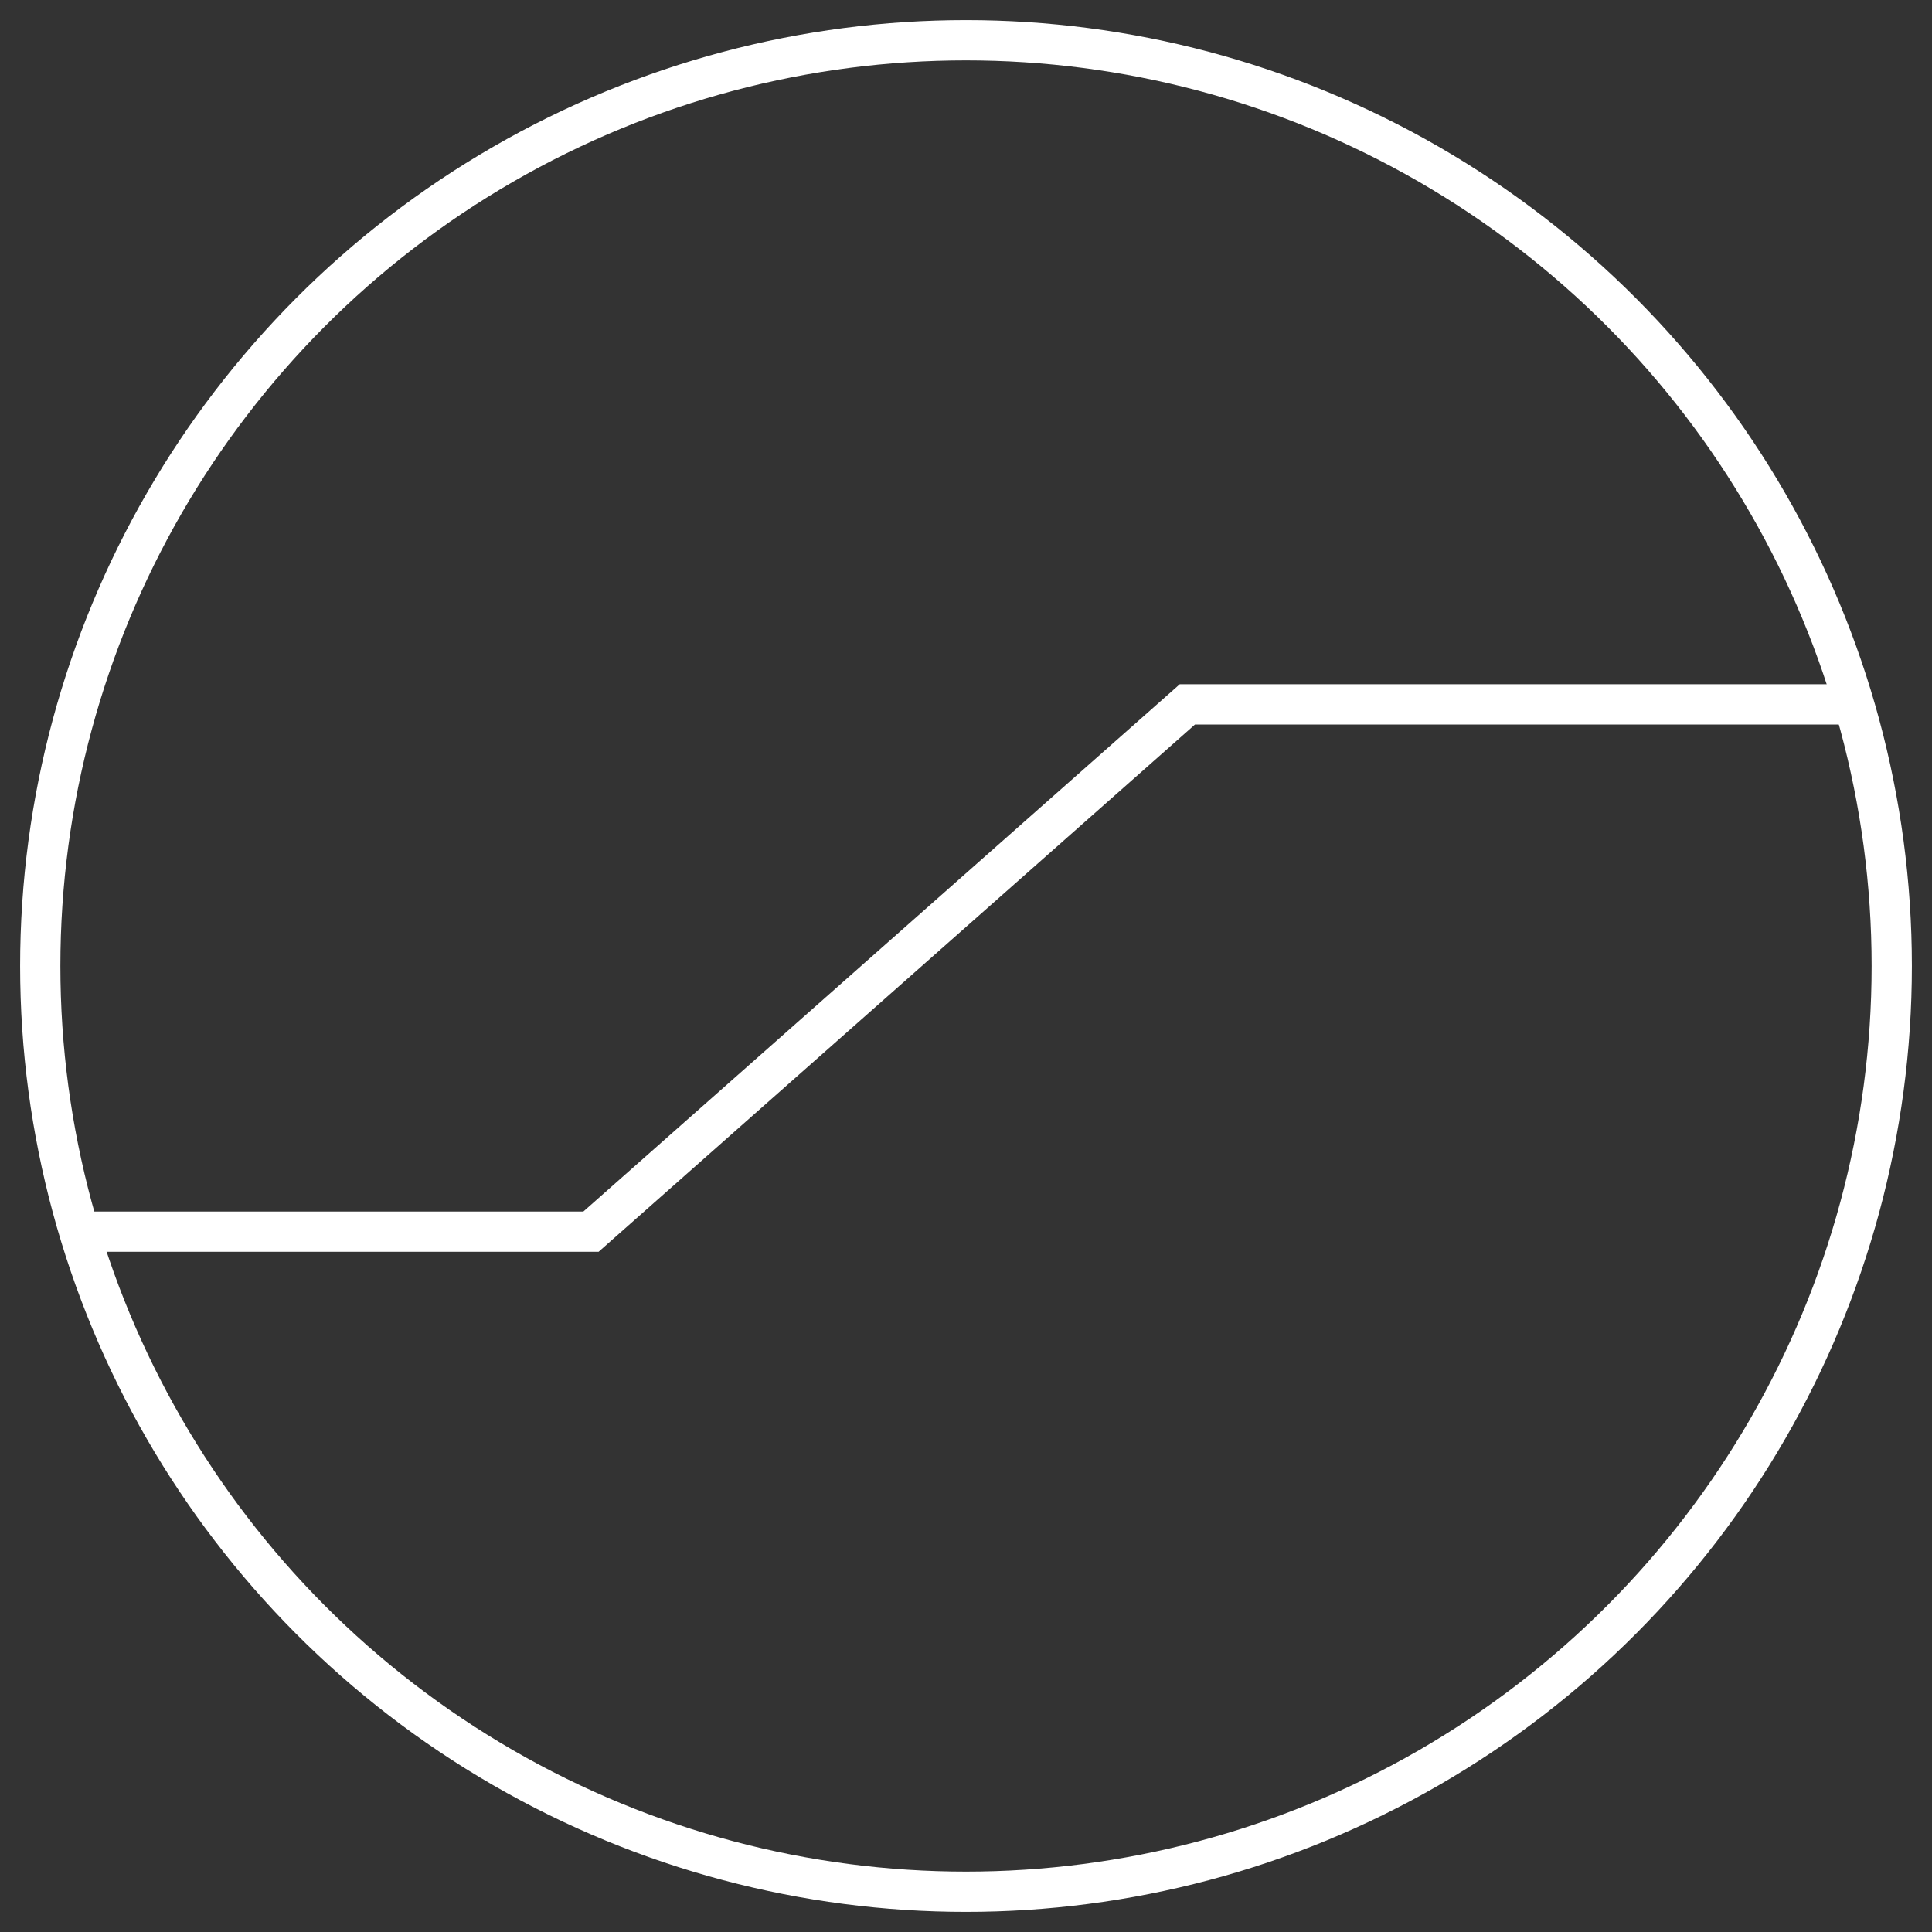
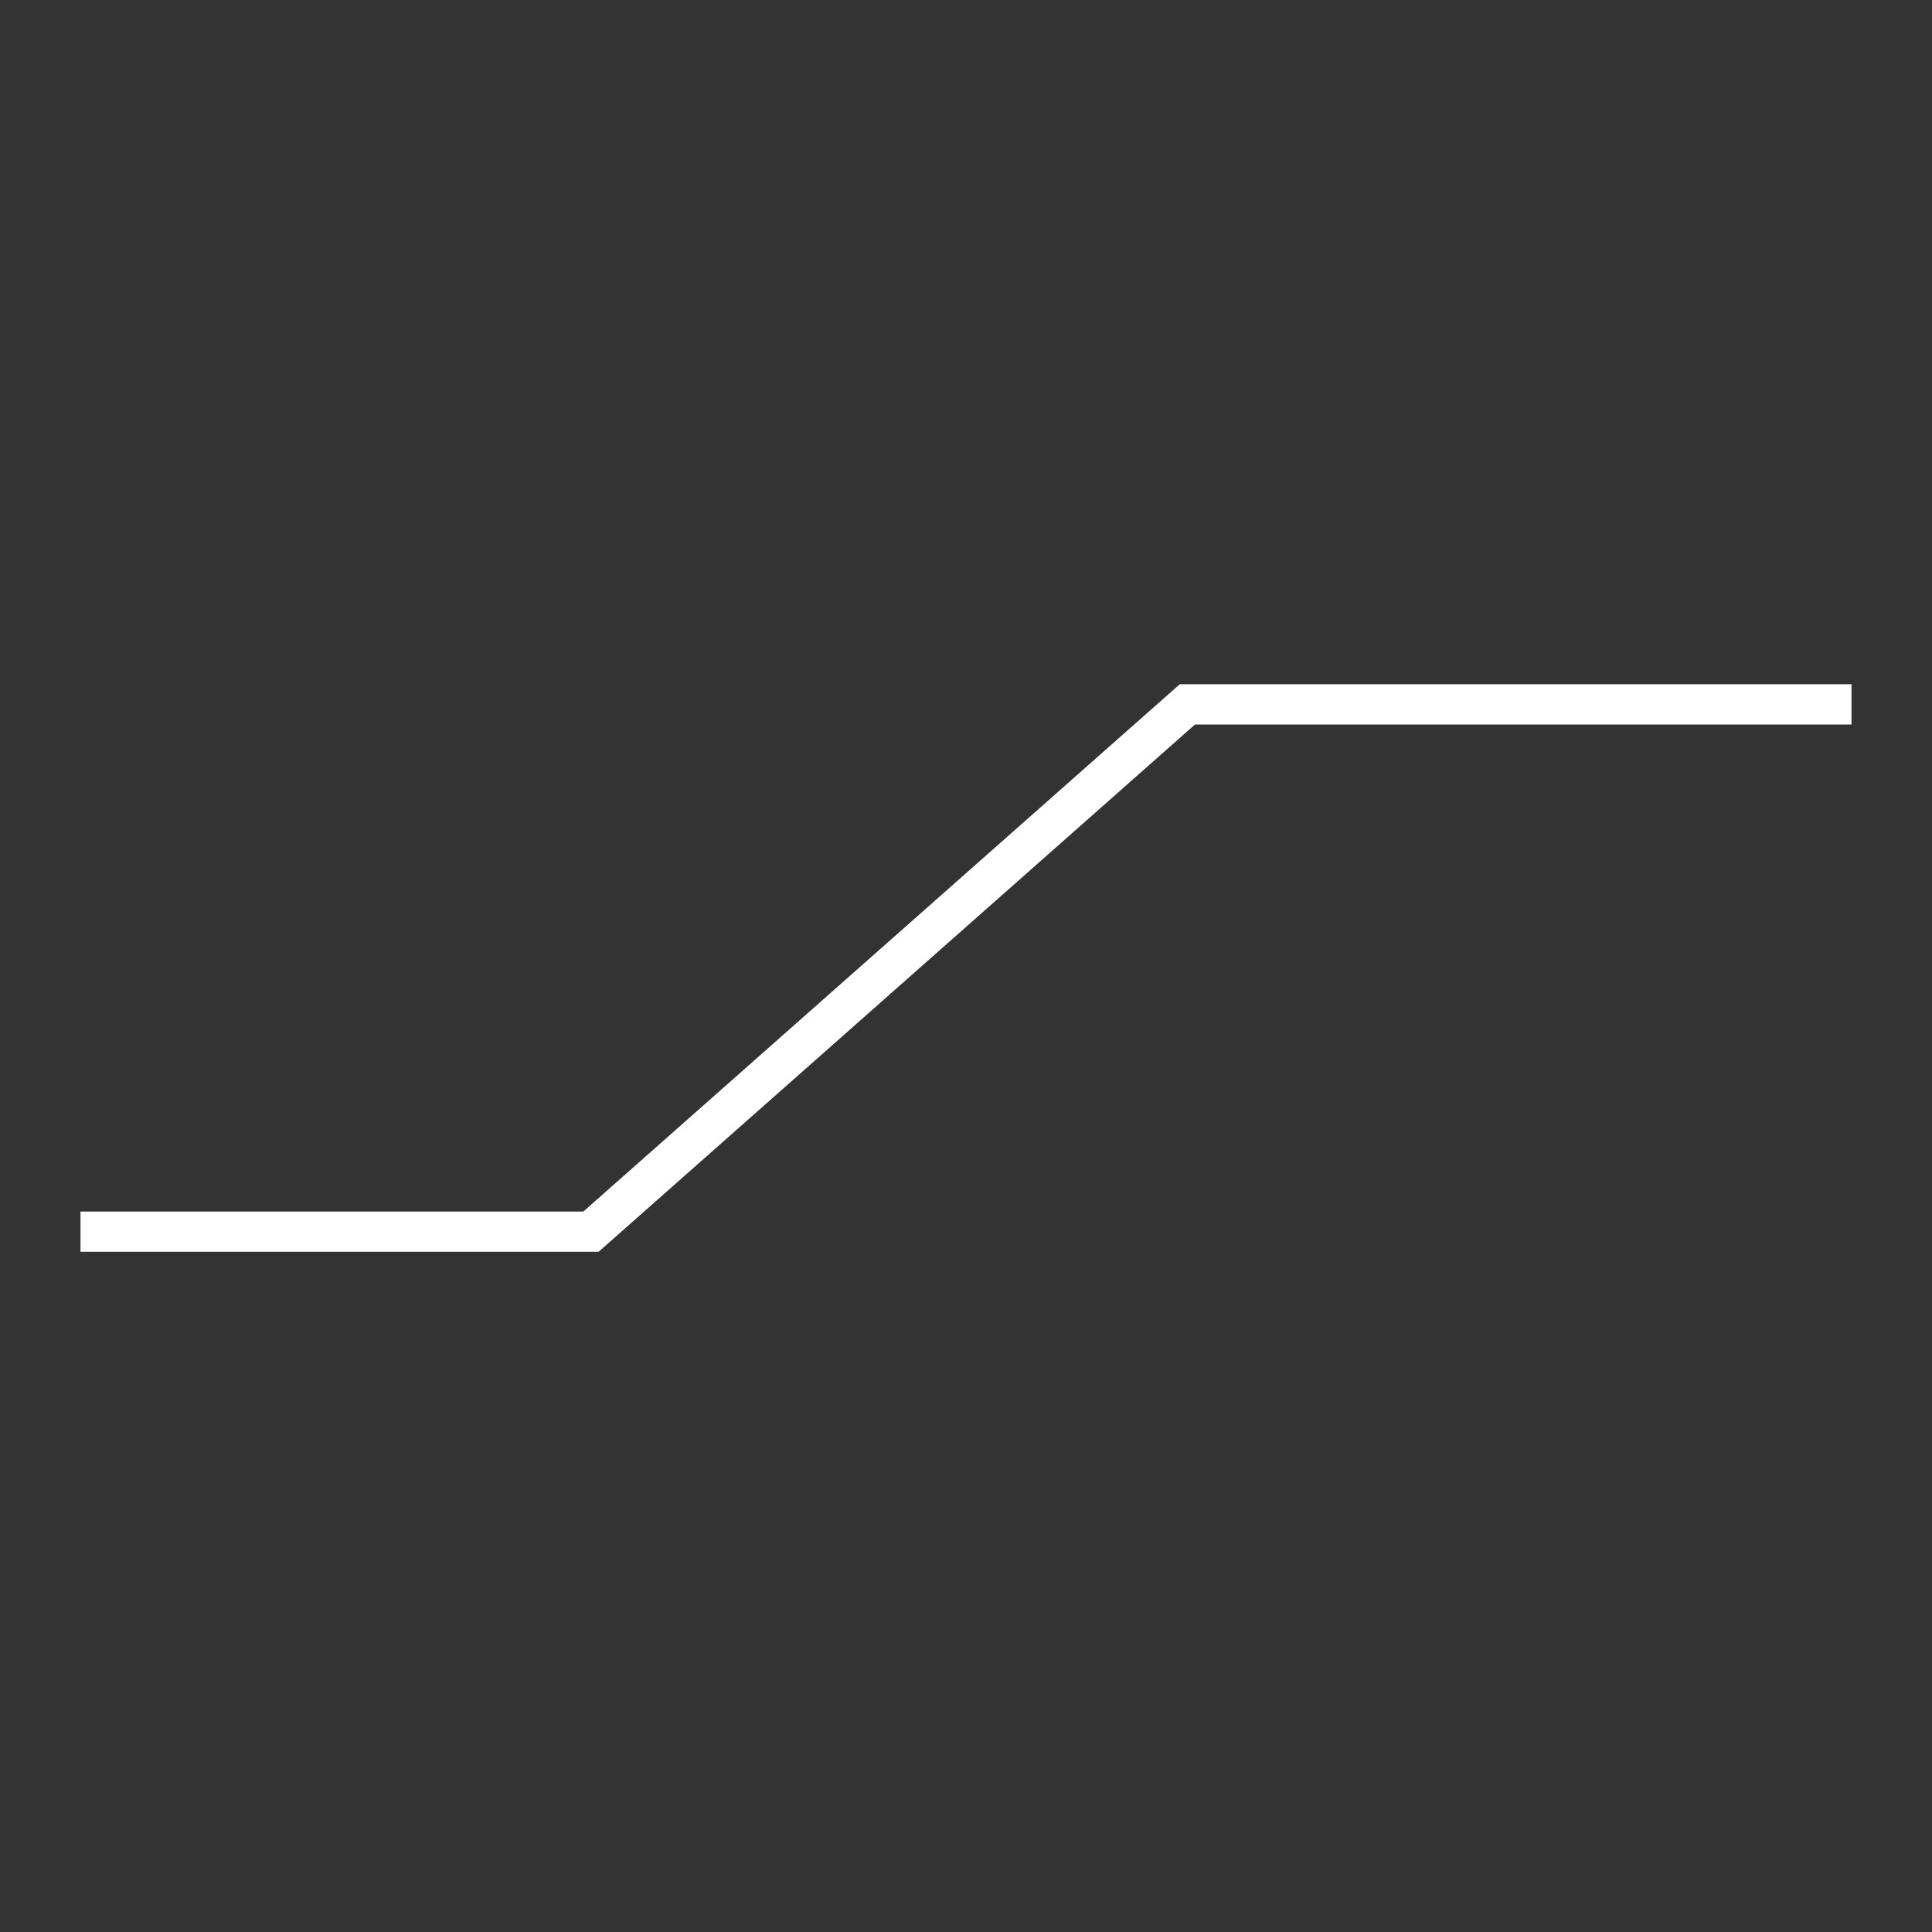
<svg xmlns="http://www.w3.org/2000/svg" width="48" height="48" viewBox="0 0 48 48" fill="none">
  <rect x="0" y="0" width="48" height="48" fill="#333333" stroke="none" />
  <path d="M2 30.6H14.683L29.5 17.5H46" stroke="white" />
-   <circle cx="24" cy="24" r="23" stroke="white" />
</svg>